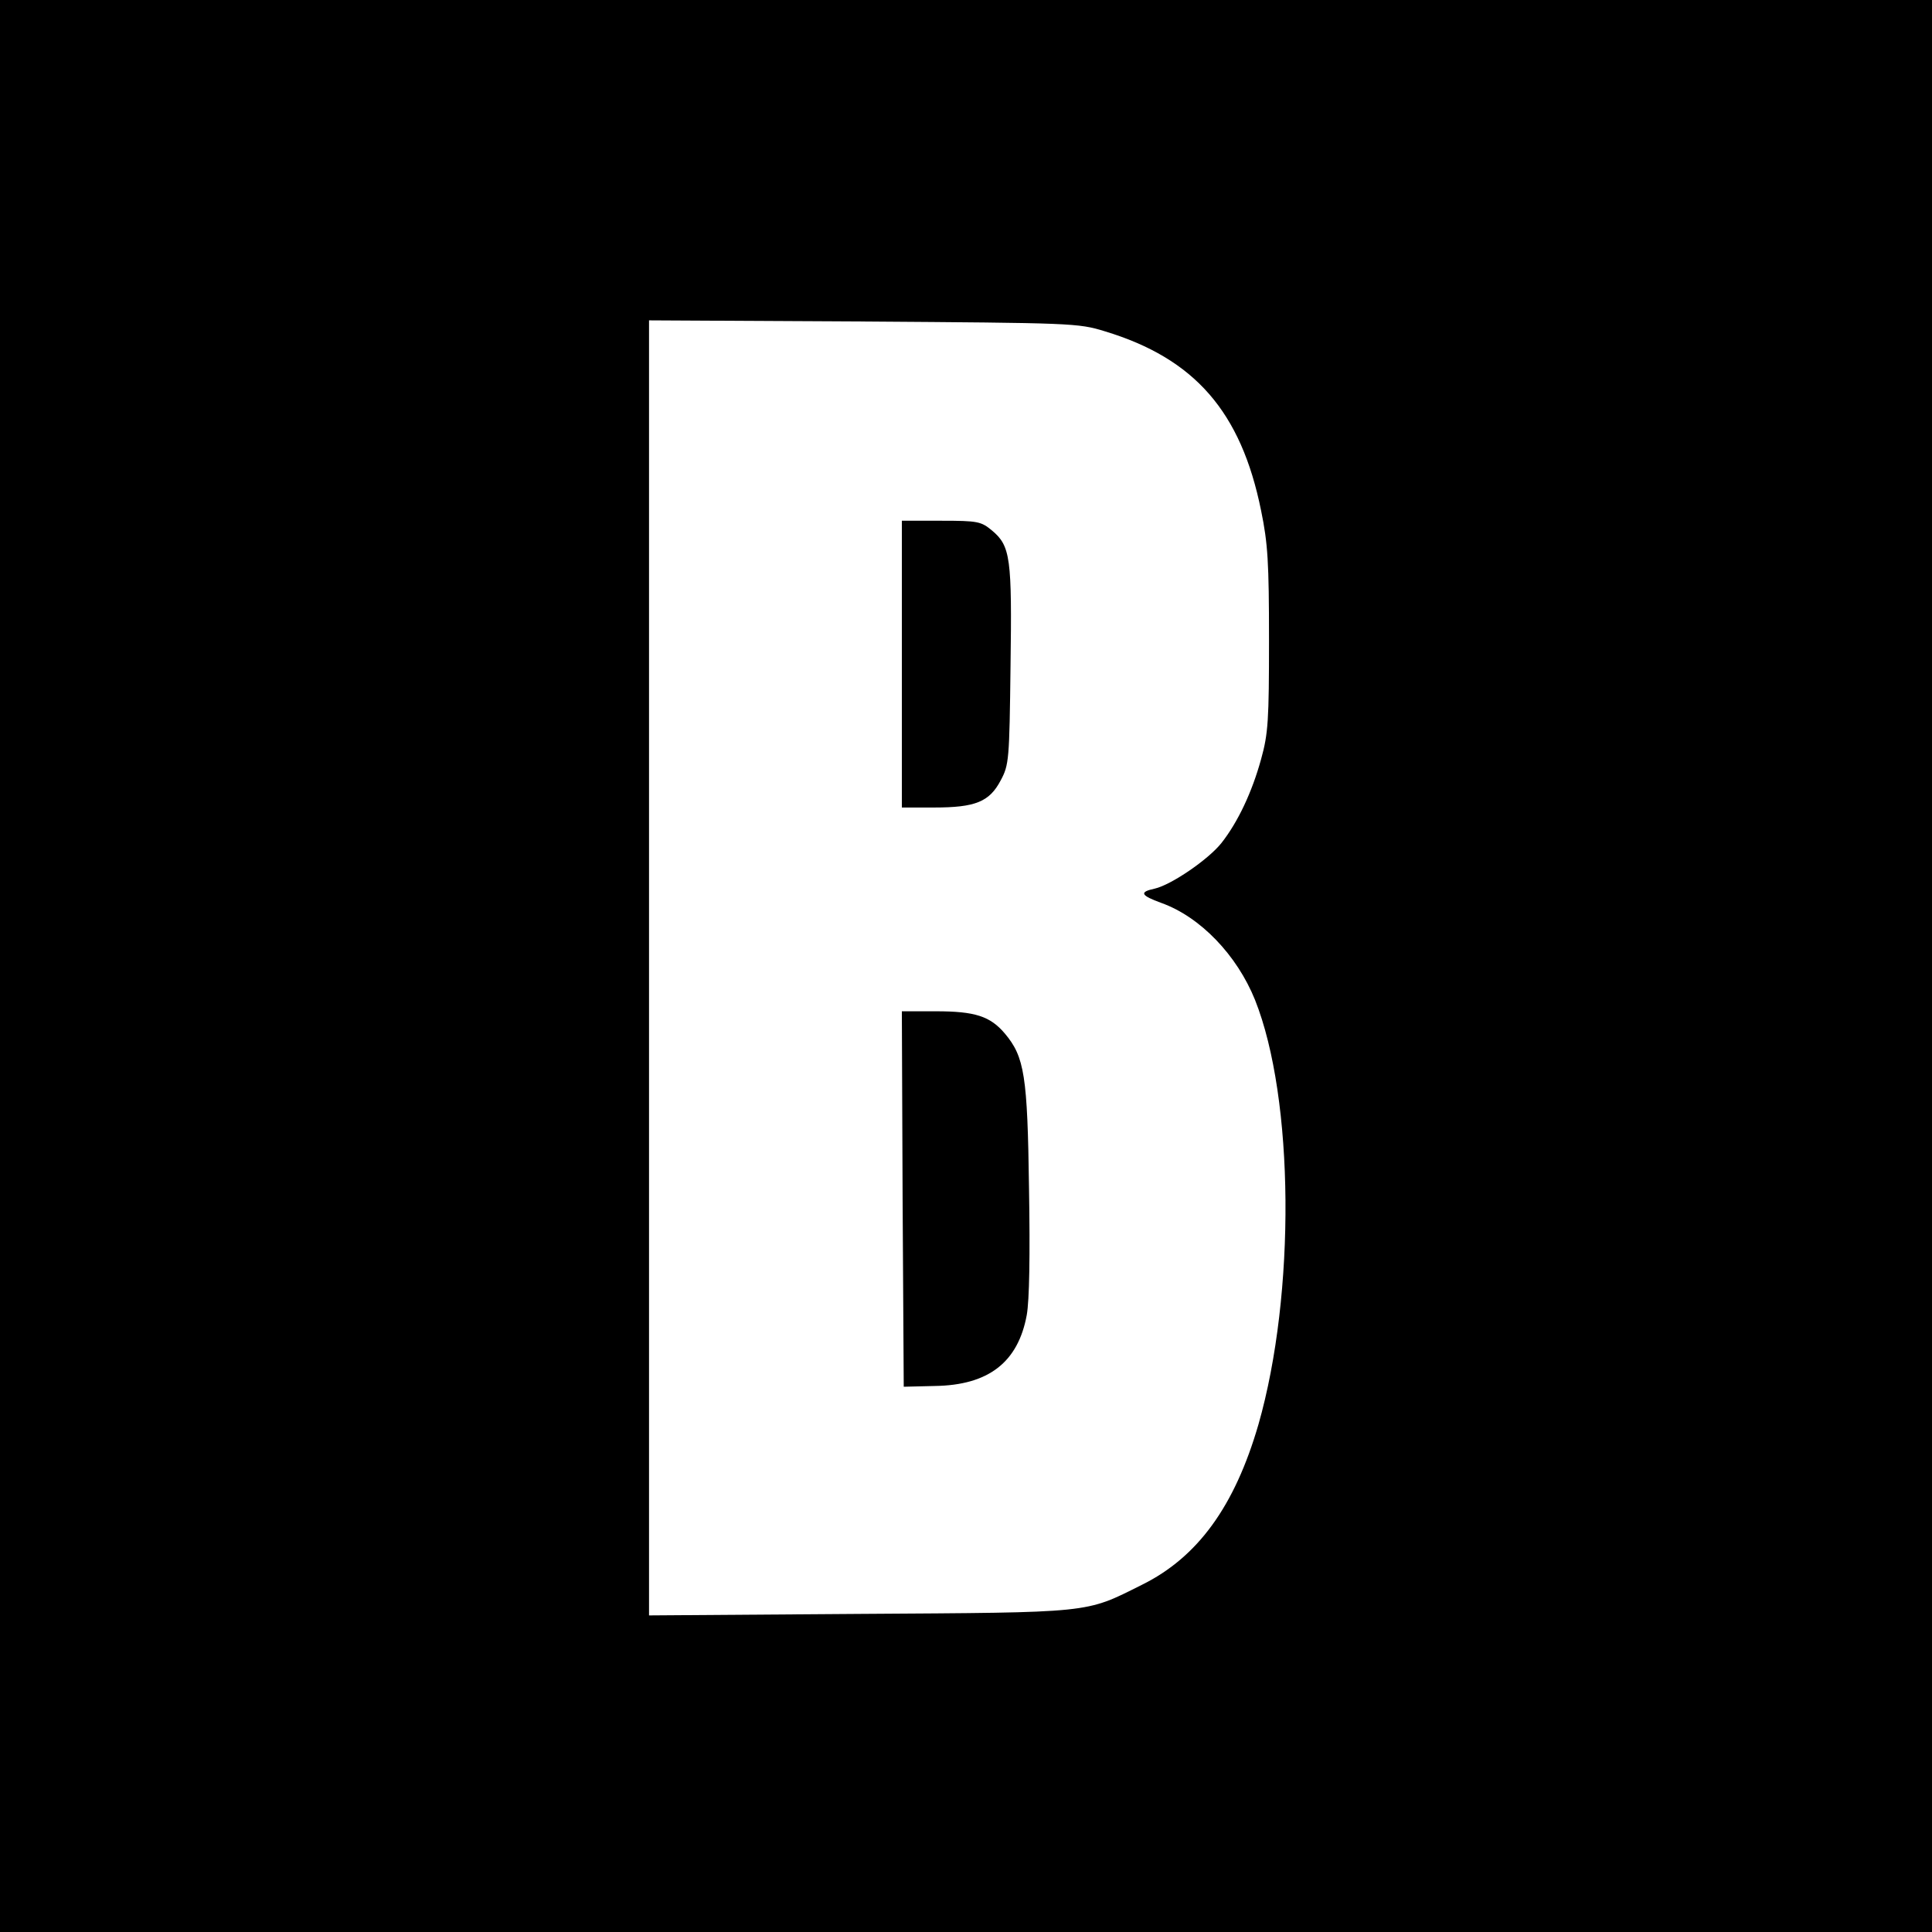
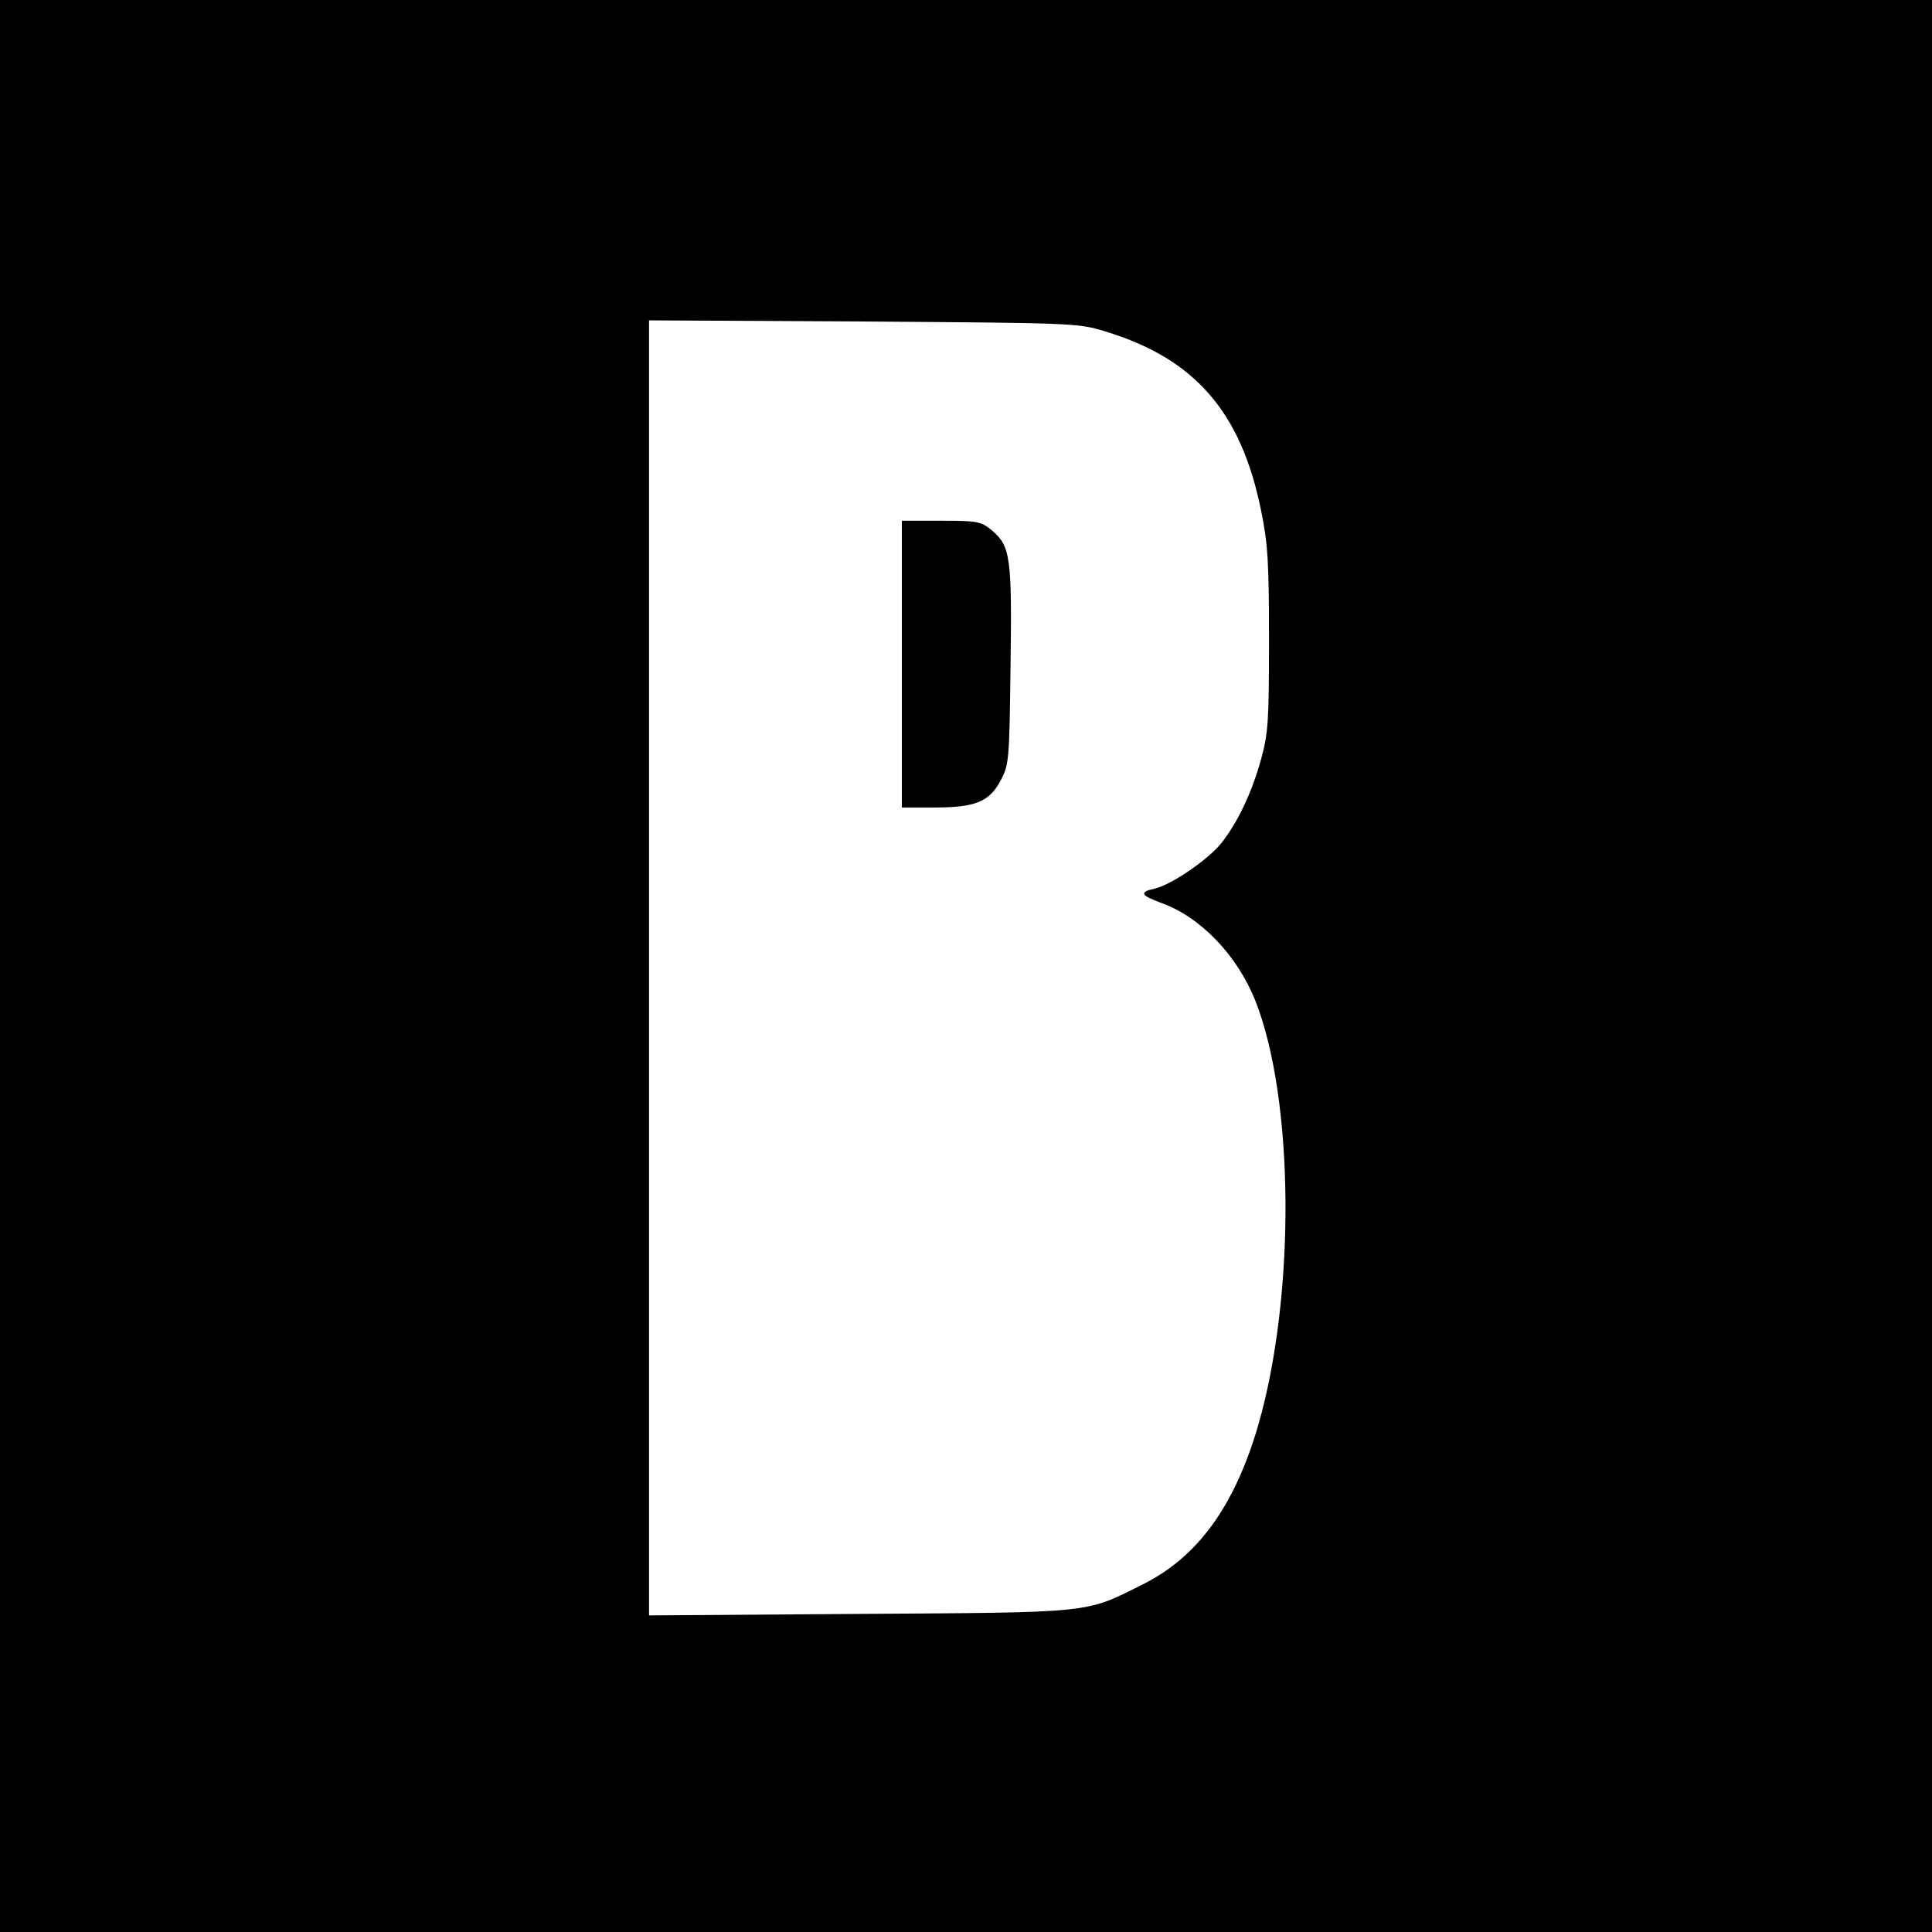
<svg xmlns="http://www.w3.org/2000/svg" version="1.0" width="512pt" height="512pt" viewBox="0 0 512 512" preserveAspectRatio="xMidYMid meet">
  <g transform="translate(0,512) scale(0.1,-0.1)" fill="#000000" stroke="none">
    <path d="M0 2560 l0 -2560 2560 0 2560 0 0 2560 0 2560 -2560 0 -2560 0 0 -2560z m2928 1682 c238 -72 361 -213 414 -475 18 -87 21 -138 21 -342 0 -213 -2 -249 -21 -317 -24 -87 -61 -166 -105 -222 -35 -44 -133 -111 -177 -121 -42 -9 -37 -18 18 -38 103 -37 200 -138 248 -257 104 -261 108 -779 9 -1125 -63 -217 -161 -352 -309 -425 -152 -76 -127 -73 -748 -77 l-558 -4 0 1716 0 1716 568 -3 c553 -4 569 -4 640 -26z" />
    <path d="M2390 3360 l0 -380 85 0 c110 0 147 15 177 72 22 41 23 54 26 303 4 286 0 318 -49 359 -29 24 -37 26 -135 26 l-104 0 0 -380z" />
-     <path d="M2392 1943 l3 -498 82 2 c143 2 221 63 244 188 7 39 9 158 6 335 -4 300 -12 349 -64 411 -39 46 -79 59 -183 59 l-90 0 2 -497z" />
  </g>
</svg>